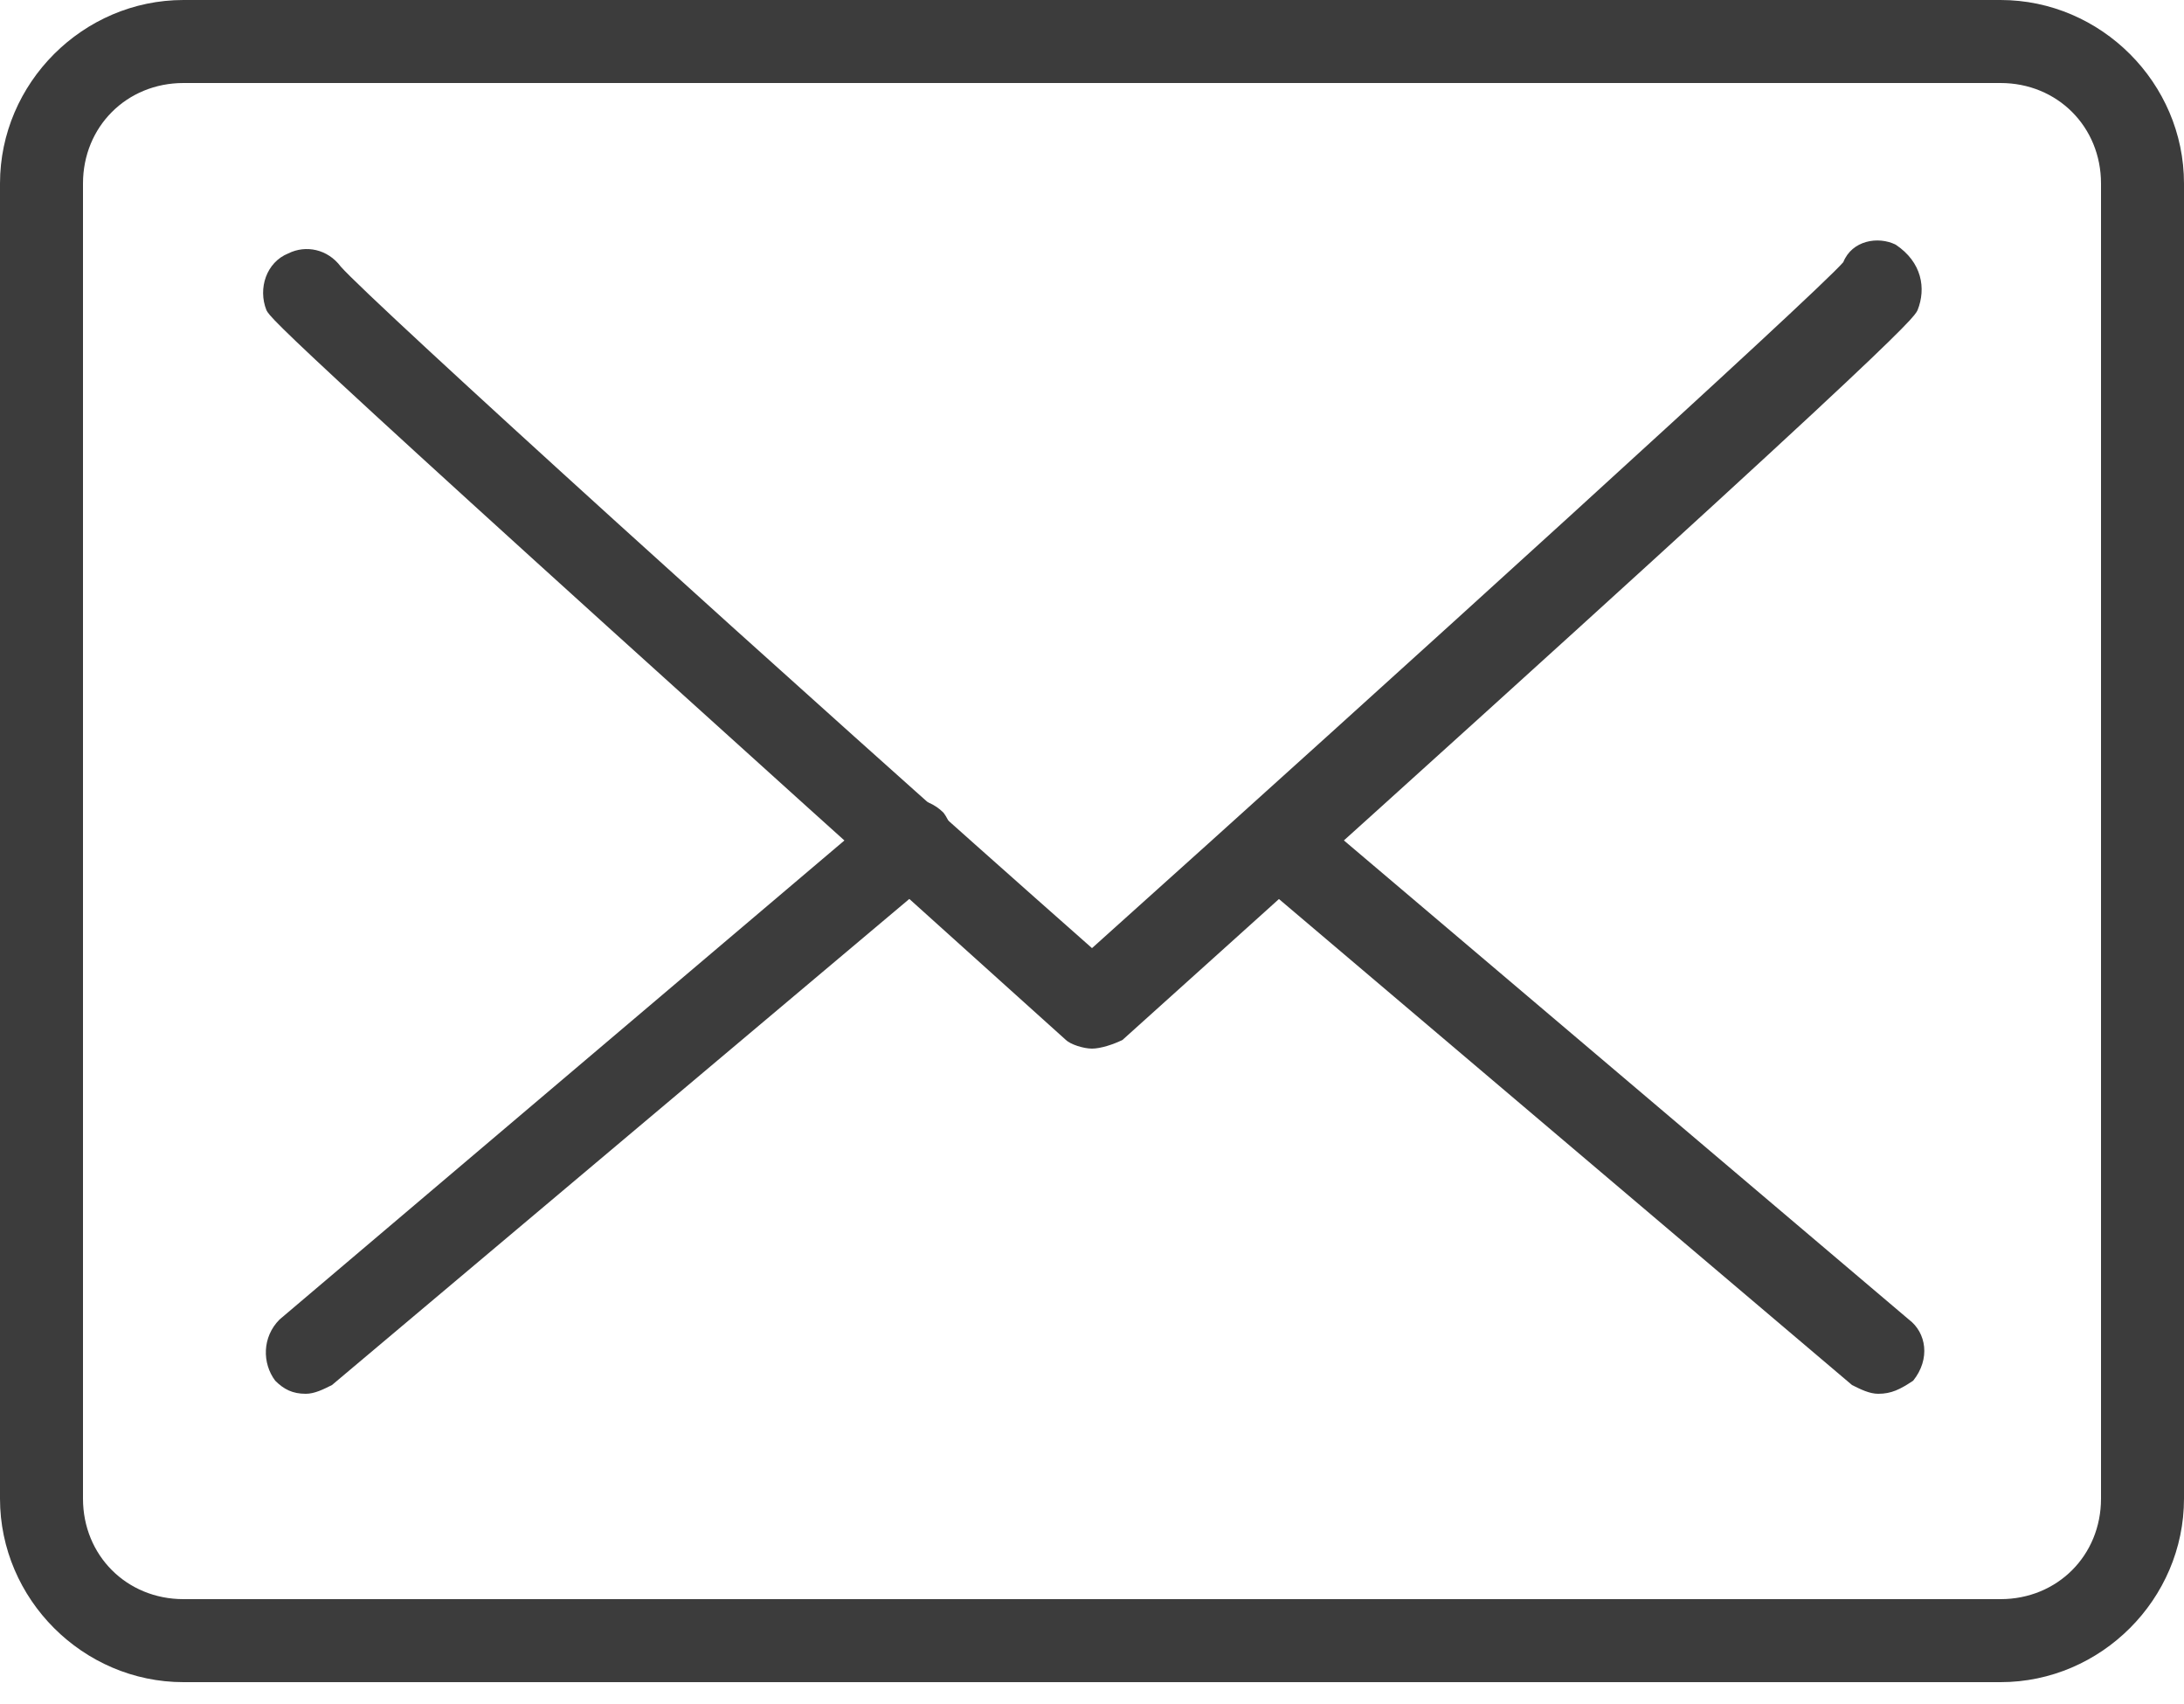
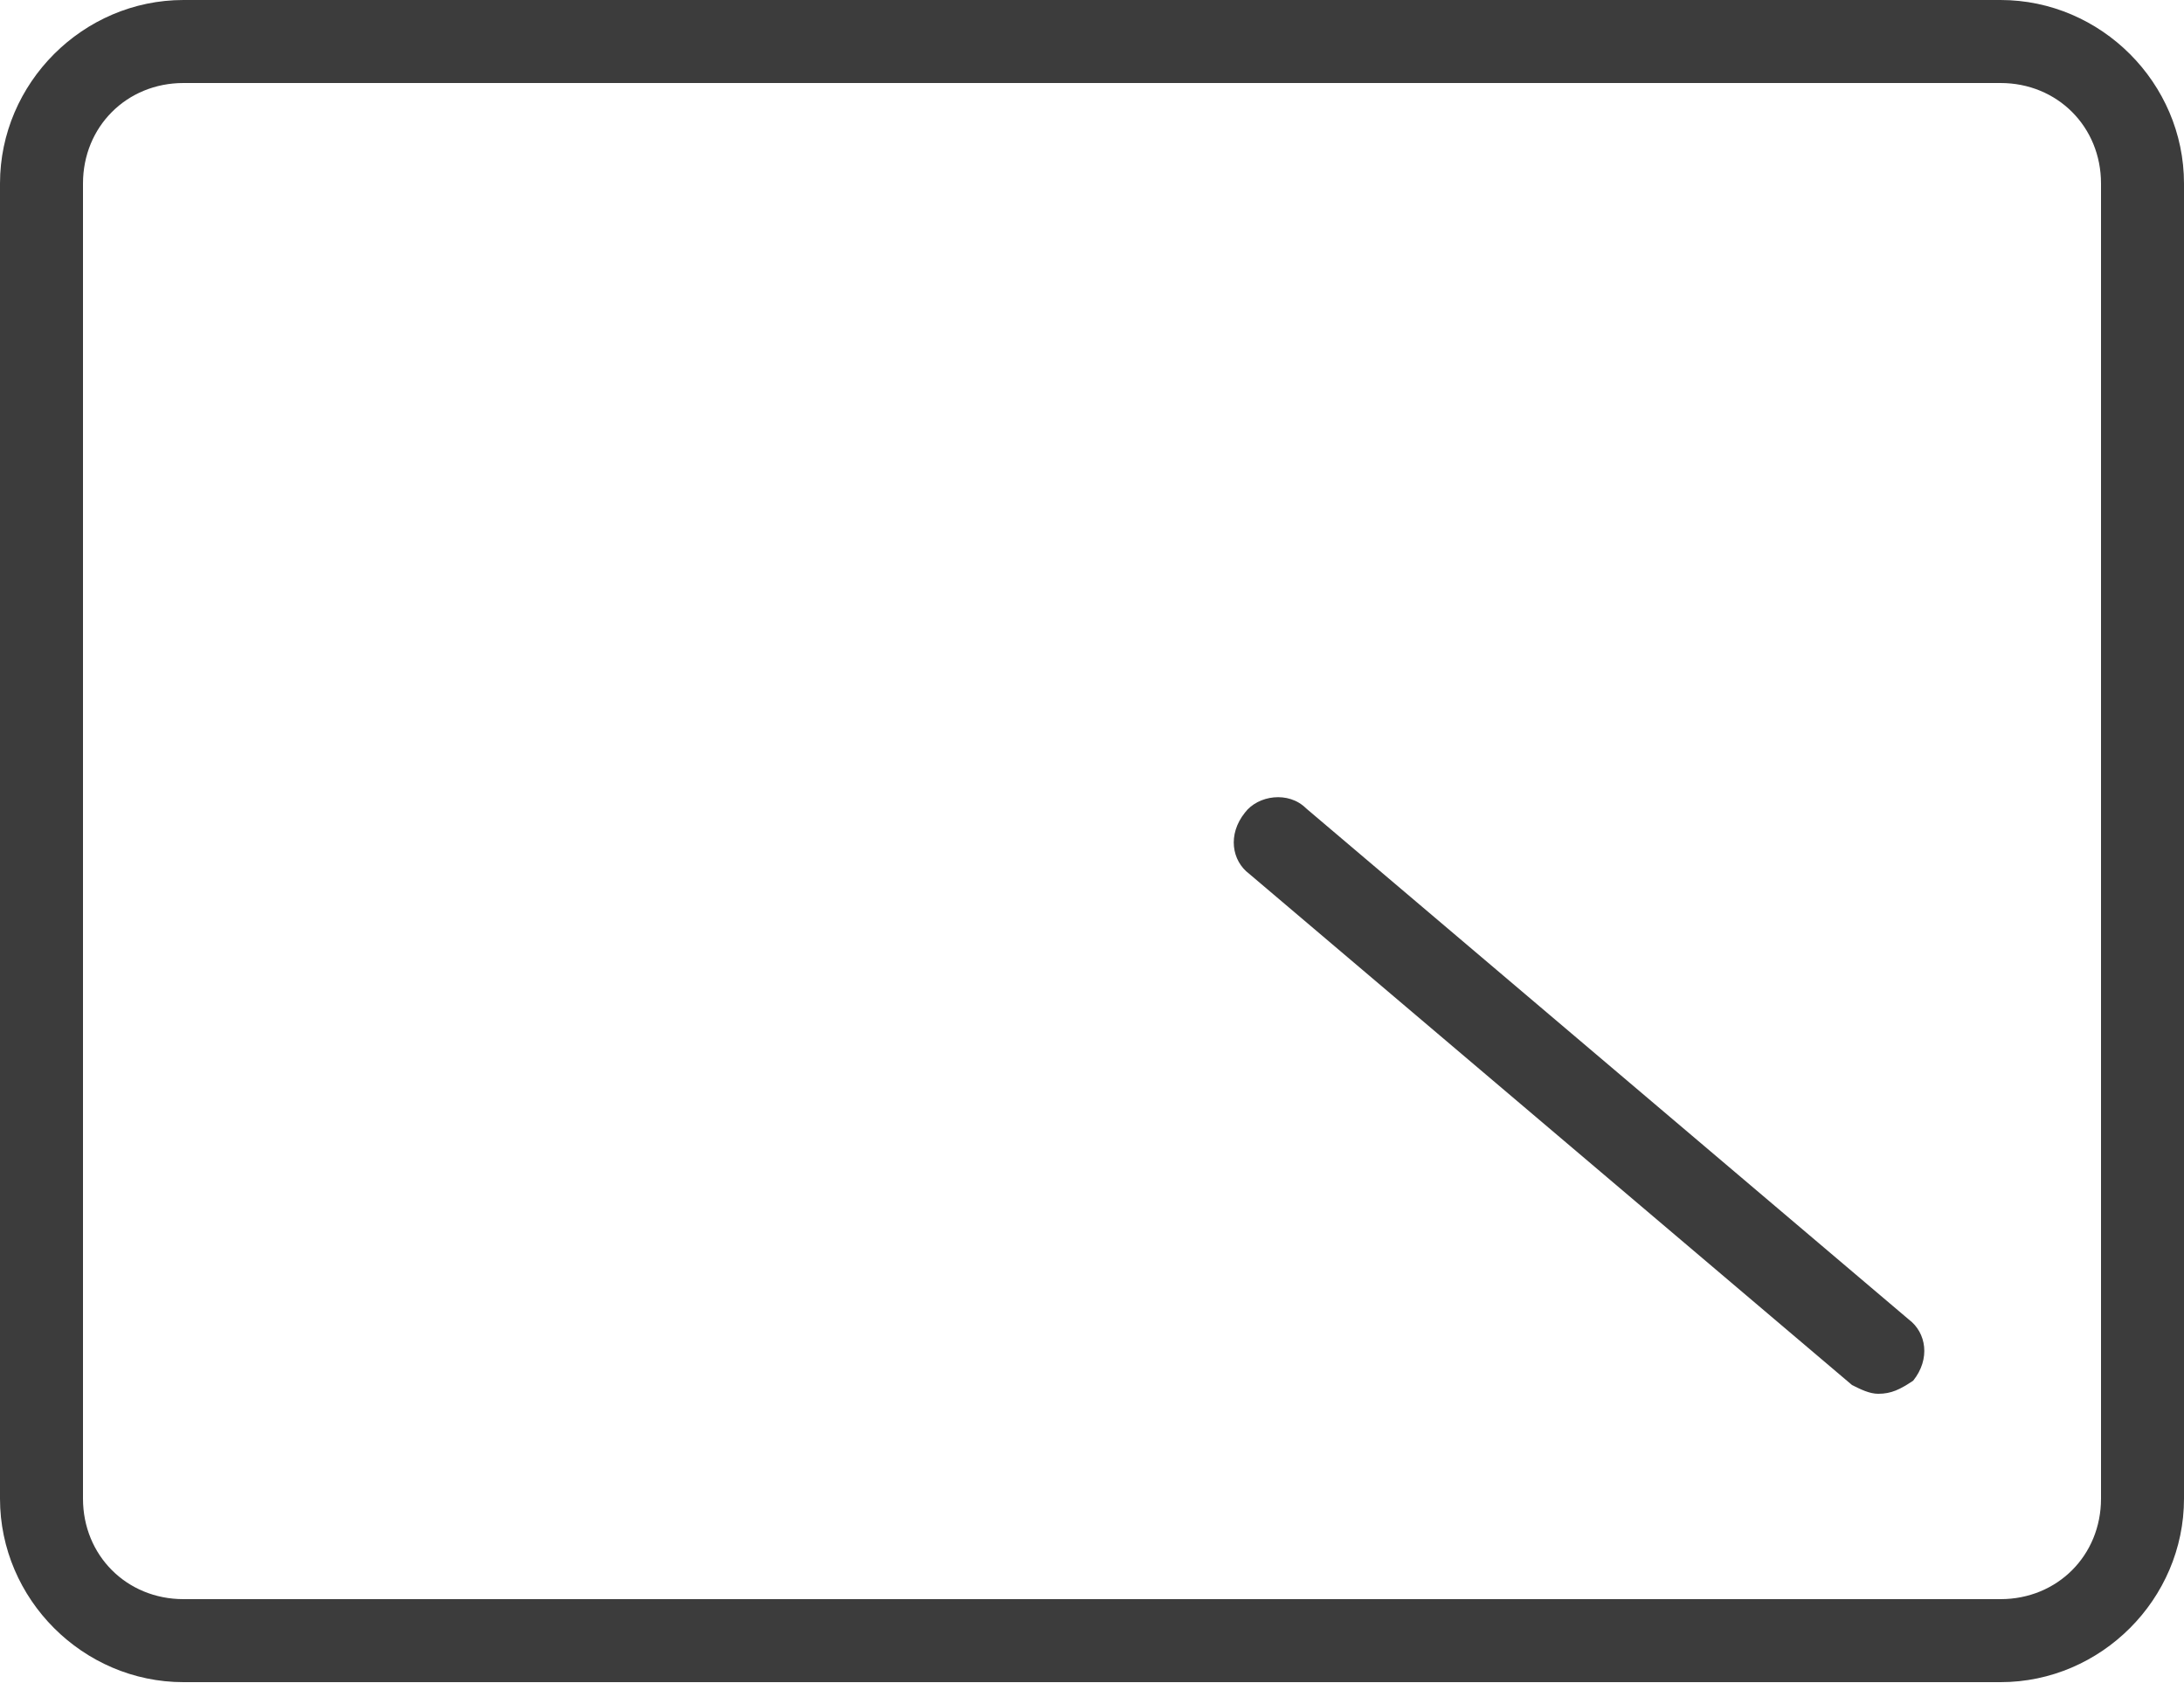
<svg xmlns="http://www.w3.org/2000/svg" viewBox="0 0 50 39" fill="none">
  <g clip-path="url(#clip0)">
    <path d="M45.8 38.5H4.2C1.9 38.5 0 36.6 0 34.3V4.2C0 1.9 1.9 0 4.2 0H45.8C48.1 0 50 1.9 50 4.2V34.3C50 36.6 48.1 38.5 45.8 38.5ZM4.2 1.9C2.9 1.9 1.9 2.9 1.9 4.2V34.3C1.9 35.6 2.9 36.6 4.2 36.6H45.8C47.1 36.6 48.1 35.6 48.1 34.3V4.2C48.1 2.9 47.1 1.9 45.8 1.9H4.2V1.9Z" fill="#3C3C3C" />
-     <path d="M25 24C24.8 24 24.5 23.9 24.4 23.8C6.5 7.7 6.2 7.3 6.1 7.1C5.9 6.6 6.1 6 6.6 5.8C7 5.6 7.5 5.7 7.8 6.1C8.5 6.9 18.2 15.7 25 21.7C31.8 15.6 41.6 6.7 42.2 6C42.4 5.5 43 5.4 43.4 5.6C44 6 44.1 6.6 43.9 7.1C43.8 7.3 43.6 7.7 25.7 23.8C25.5 23.9 25.2 24 25 24Z" fill="#3C3C3C" />
-     <path d="M7 31.9C6.7 31.9 6.5 31.8 6.3 31.6C6 31.2 6 30.6 6.4 30.2L20.2 18.5C20.6 18.2 21.2 18.2 21.6 18.6C21.9 19 21.9 19.6 21.5 20L7.6 31.7C7.4 31.8 7.2 31.9 7 31.9Z" fill="#3C3C3C" />
    <path d="M43 31.9C42.8 31.9 42.6 31.8 42.4 31.7L28.6 20C28.2 19.7 28.1 19.1 28.5 18.6C28.8 18.2 29.5 18.1 29.9 18.5L43.7 30.2C44.1 30.5 44.2 31.1 43.8 31.6C43.5 31.8 43.3 31.9 43 31.9Z" fill="#3C3C3C" />
  </g>
  <defs>
    <clipPath id="clip0">
      <rect width="50" height="38.5" fill="white" />
    </clipPath>
  </defs>
</svg>